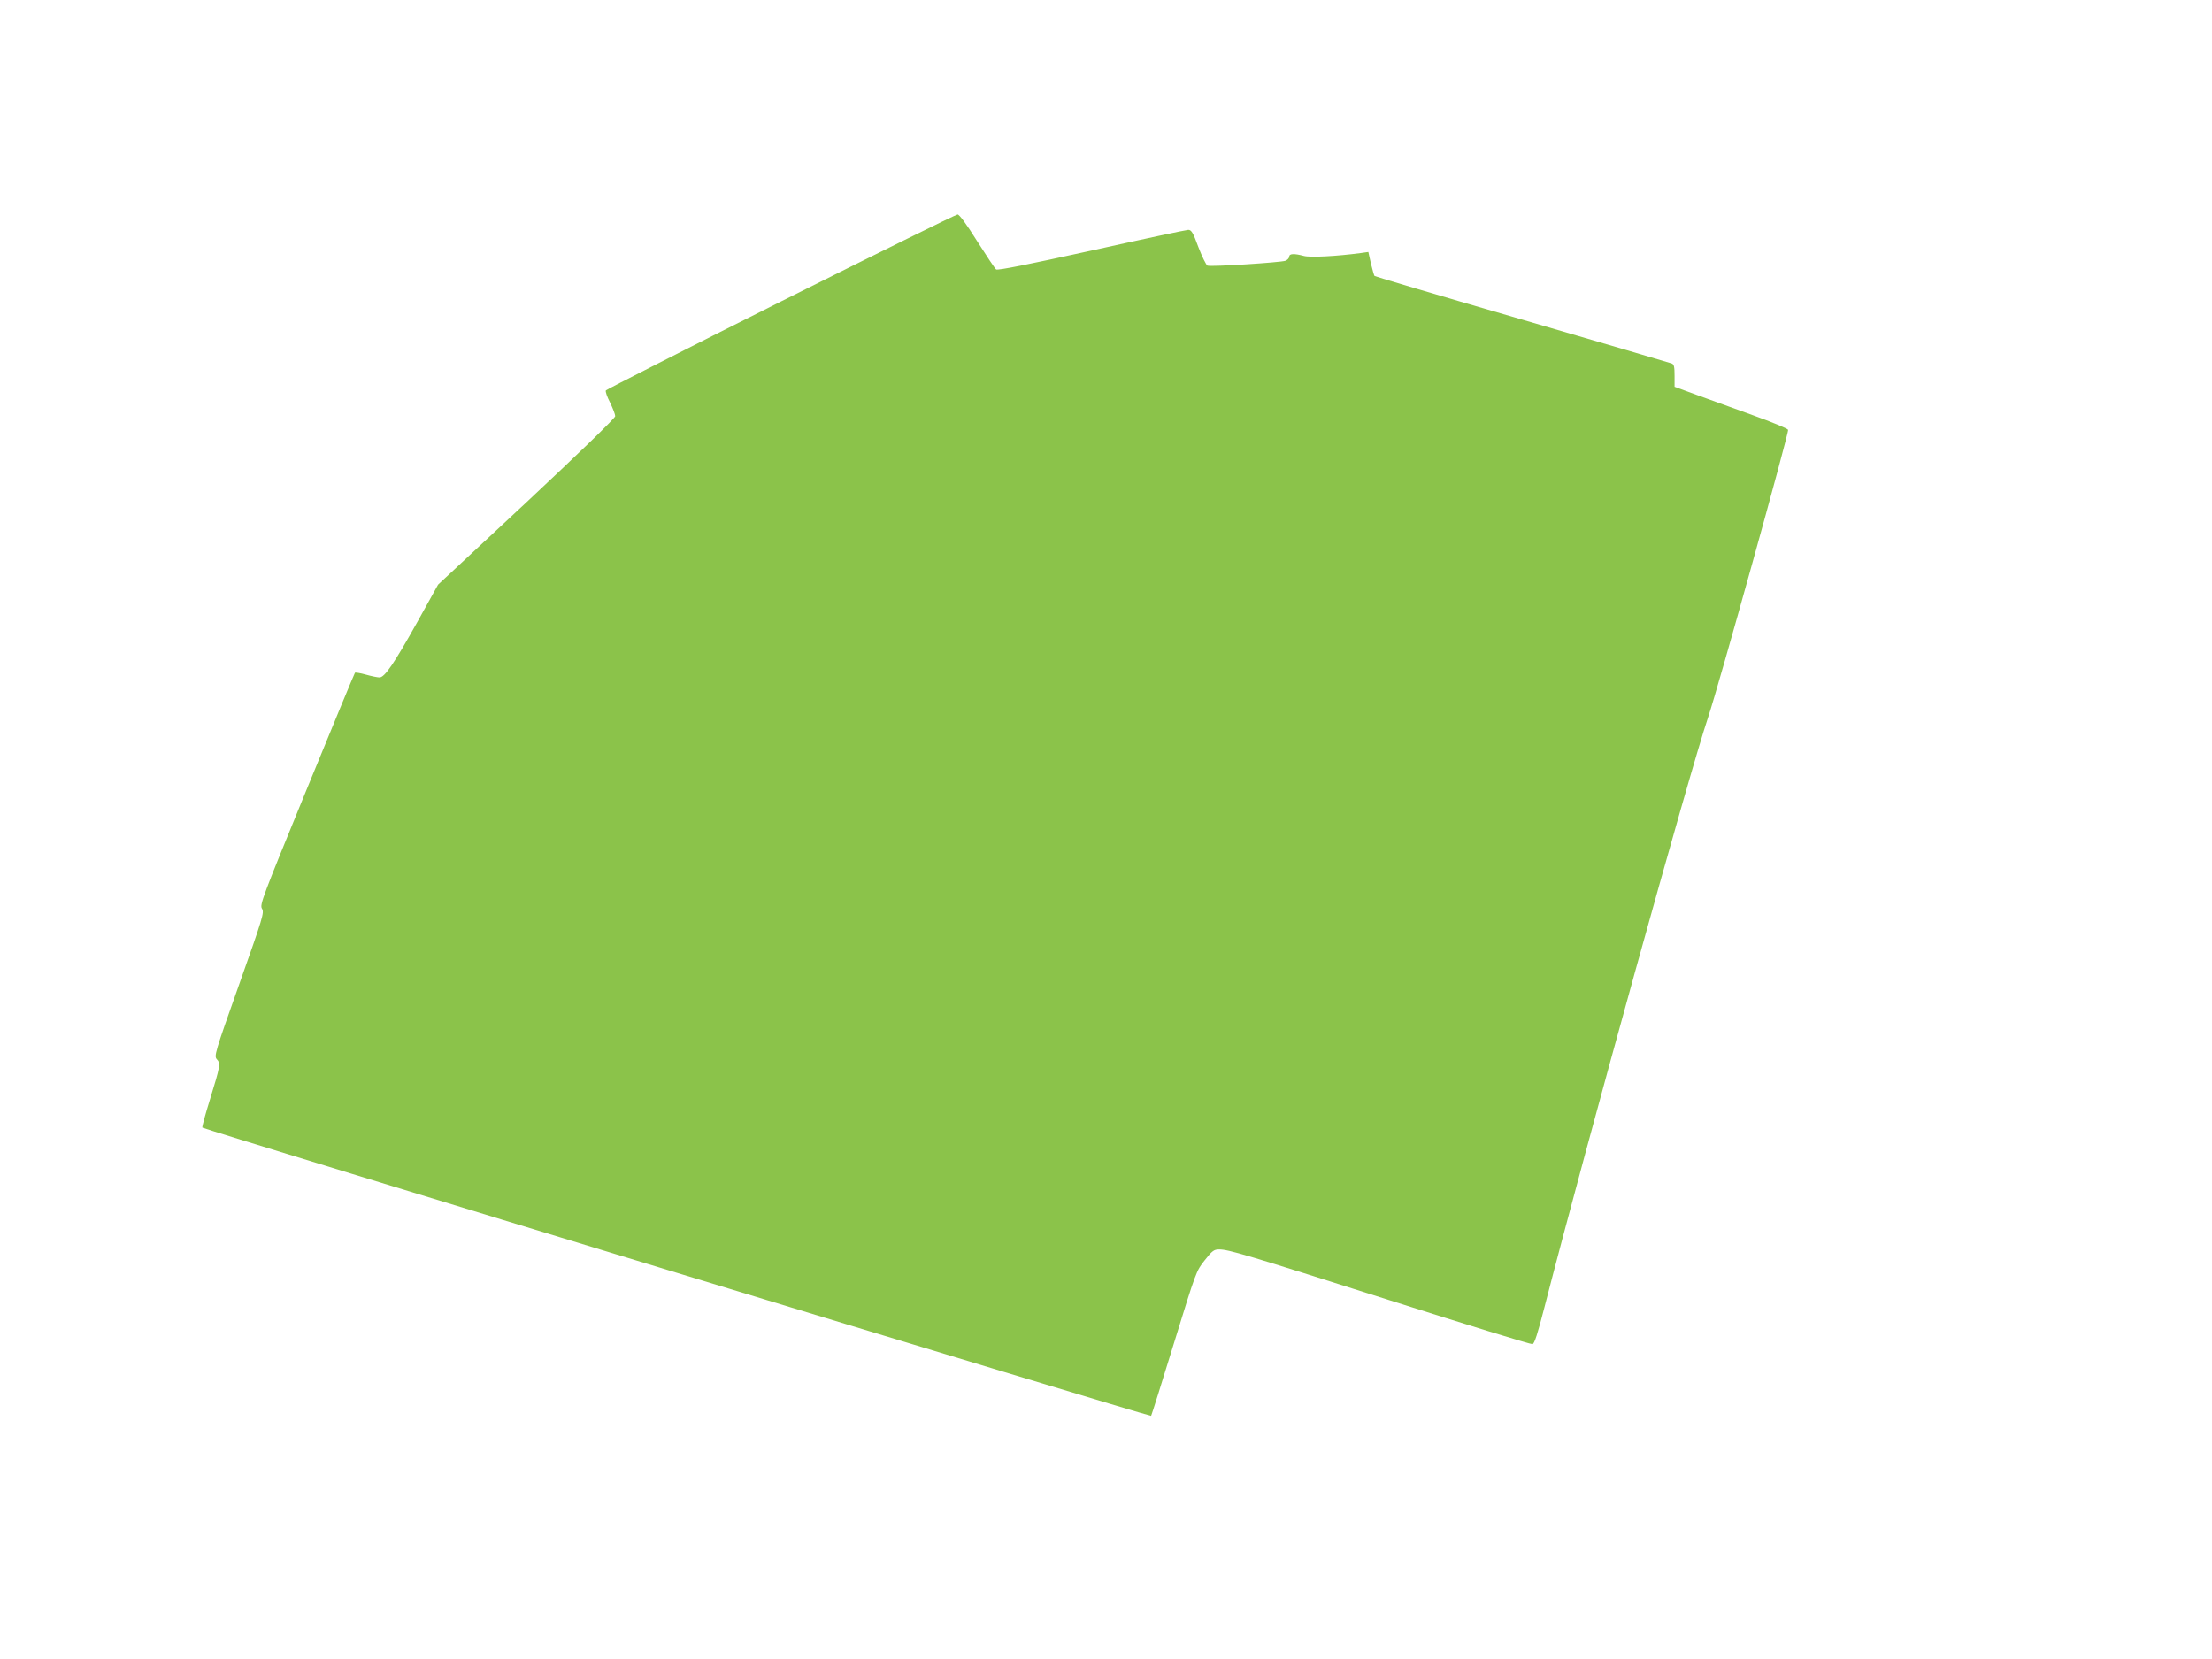
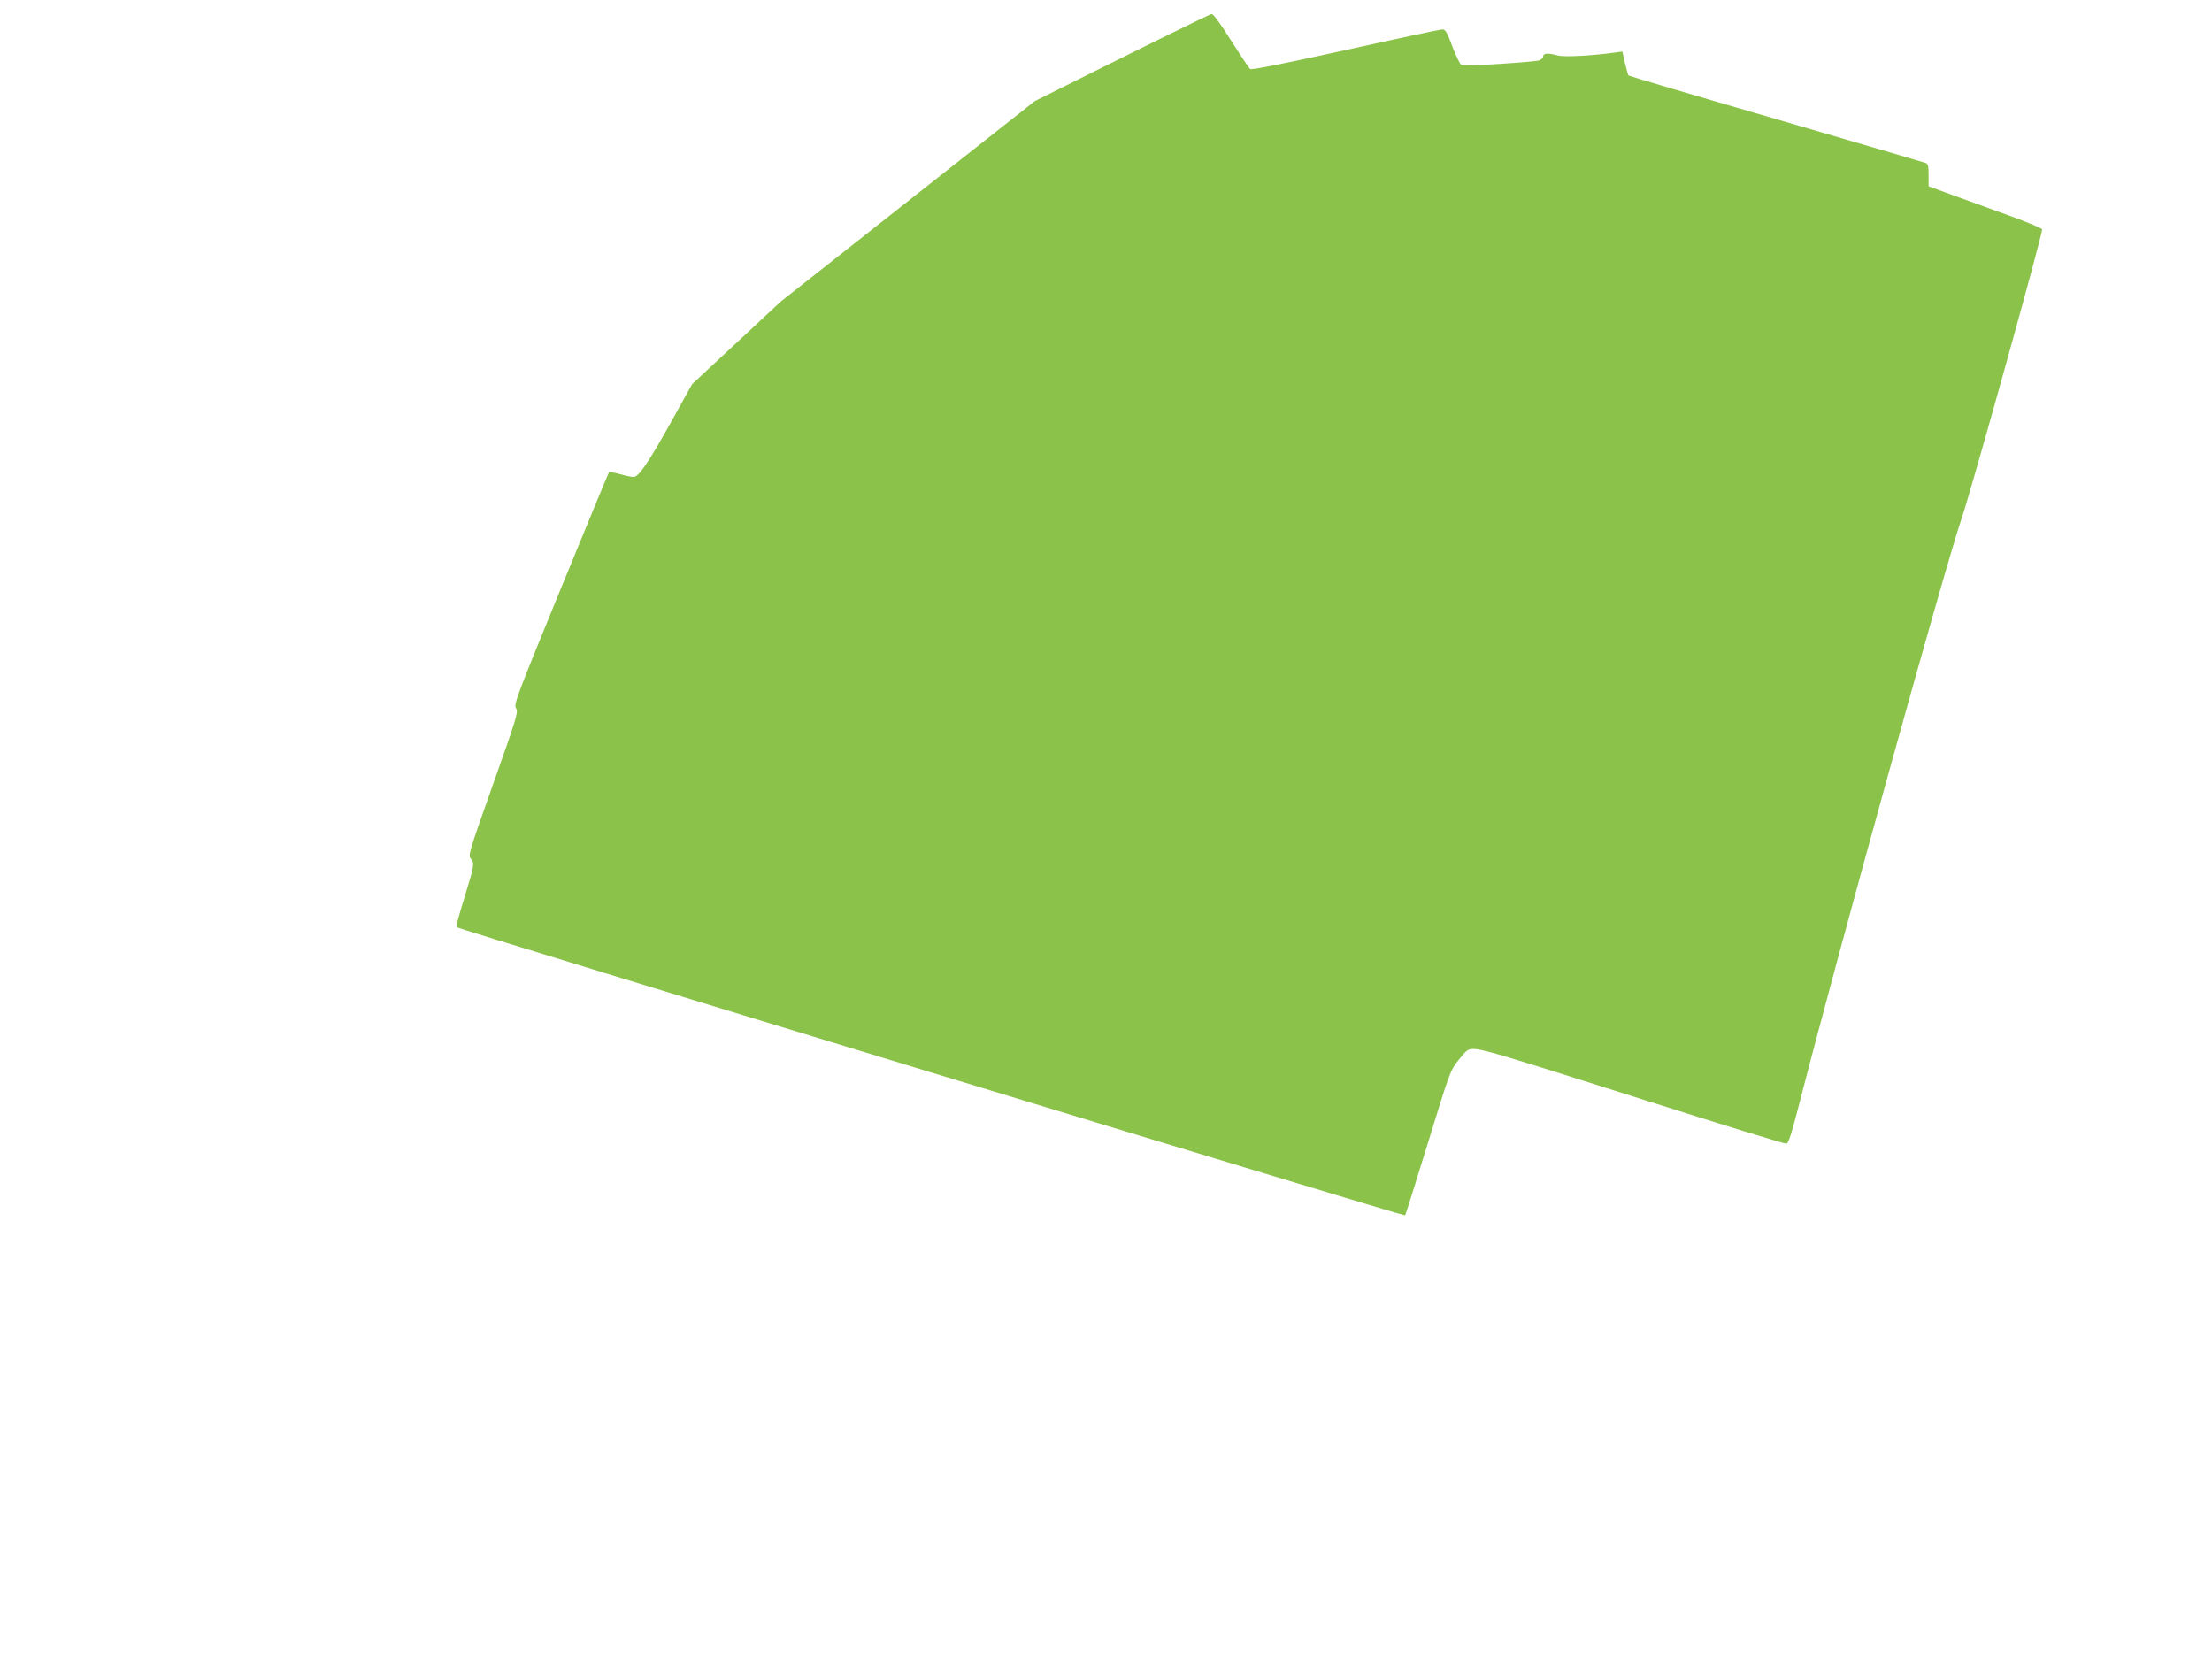
<svg xmlns="http://www.w3.org/2000/svg" version="1.0" width="1280pt" height="960pt" viewBox="0 0 1280 960" preserveAspectRatio="xMidYMid meet">
  <g transform="translate(0,960) scale(0.1,-0.1)" fill="#8bc34a" stroke="none">
-     <path d="M4518 7855 c-553 -277 -1009 -509 -1012 -514 -4 -6 7 -37 24 -70 16 -33 30 -69 30 -79 0 -11 -197 -202 -512 -497 l-513 -478 -120 -216 c-134 -240 -189 -321 -219 -321 -11 0 -46 7 -78 16 -32 9 -61 14 -64 11 -3 -3 -128 -306 -279 -674 -258 -630 -273 -669 -259 -691 14 -22 6 -49 -132 -438 -142 -400 -146 -415 -129 -434 22 -24 20 -37 -40 -232 -27 -87 -47 -160 -44 -163 12 -12 5484 -1674 5490 -1668 3 5 63 195 133 423 126 409 128 416 177 477 43 55 54 63 83 63 55 0 149 -28 990 -295 444 -141 815 -255 824 -253 11 2 30 61 69 213 243 944 840 3096 947 3414 60 178 469 1648 463 1664 -3 7 -94 45 -203 84 -110 40 -256 93 -326 118 l-128 47 0 64 c0 52 -3 66 -17 71 -10 4 -400 118 -866 254 -466 135 -850 249 -853 252 -3 3 -12 35 -21 72 l-15 67 -42 -6 c-142 -19 -294 -27 -331 -17 -56 15 -85 14 -85 -4 0 -9 -10 -19 -22 -24 -29 -10 -431 -36 -451 -28 -7 3 -31 51 -52 106 -31 85 -41 101 -59 101 -11 0 -264 -54 -561 -120 -368 -81 -543 -116 -551 -109 -7 5 -56 79 -110 164 -60 96 -103 155 -113 154 -9 0 -469 -227 -1023 -504z" />
+     <path d="M4518 7855 l-513 -478 -120 -216 c-134 -240 -189 -321 -219 -321 -11 0 -46 7 -78 16 -32 9 -61 14 -64 11 -3 -3 -128 -306 -279 -674 -258 -630 -273 -669 -259 -691 14 -22 6 -49 -132 -438 -142 -400 -146 -415 -129 -434 22 -24 20 -37 -40 -232 -27 -87 -47 -160 -44 -163 12 -12 5484 -1674 5490 -1668 3 5 63 195 133 423 126 409 128 416 177 477 43 55 54 63 83 63 55 0 149 -28 990 -295 444 -141 815 -255 824 -253 11 2 30 61 69 213 243 944 840 3096 947 3414 60 178 469 1648 463 1664 -3 7 -94 45 -203 84 -110 40 -256 93 -326 118 l-128 47 0 64 c0 52 -3 66 -17 71 -10 4 -400 118 -866 254 -466 135 -850 249 -853 252 -3 3 -12 35 -21 72 l-15 67 -42 -6 c-142 -19 -294 -27 -331 -17 -56 15 -85 14 -85 -4 0 -9 -10 -19 -22 -24 -29 -10 -431 -36 -451 -28 -7 3 -31 51 -52 106 -31 85 -41 101 -59 101 -11 0 -264 -54 -561 -120 -368 -81 -543 -116 -551 -109 -7 5 -56 79 -110 164 -60 96 -103 155 -113 154 -9 0 -469 -227 -1023 -504z" />
  </g>
</svg>